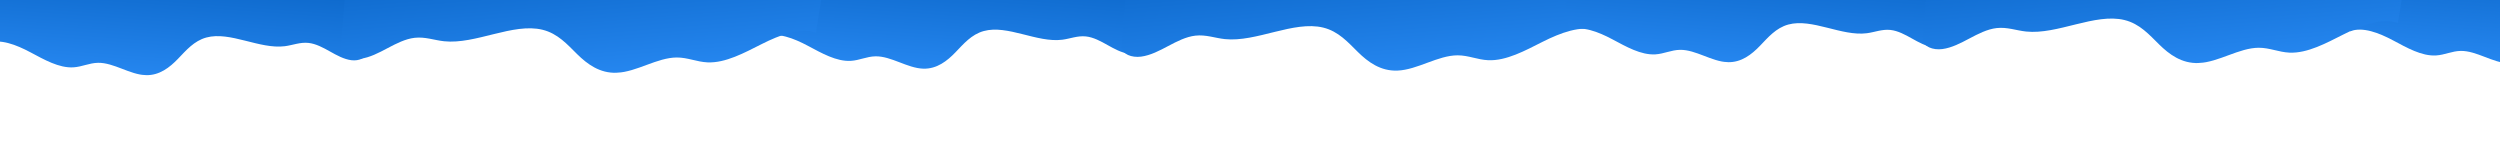
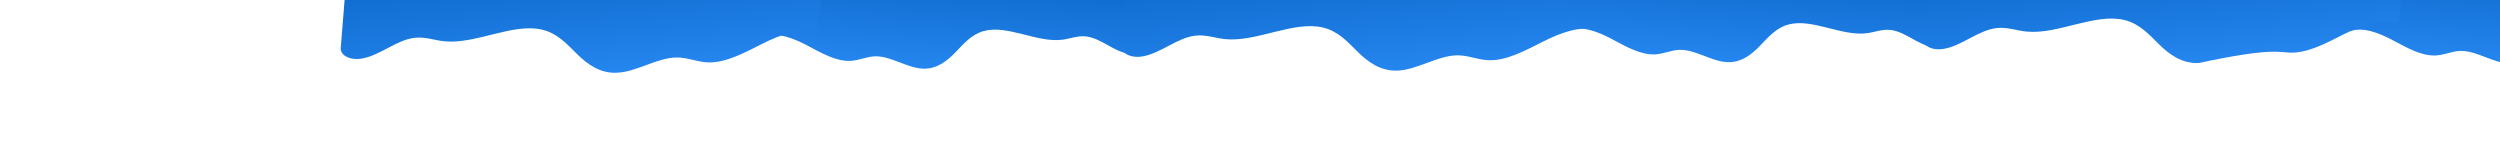
<svg xmlns="http://www.w3.org/2000/svg" width="2312" height="140" viewBox="0 0 2312 140" fill="none">
  <g clip-path="url(#clip0)">
    <path d="M1058.83 41.669C1058.12 47.635 1050.9 50.563 1043.99 49.69C1037.09 48.818 1030.48 45.145 1024.15 41.597C1017.82 38.048 1011.17 34.425 1004.27 33.688C996.514 32.859 989.719 35.806 982.346 36.741C959.111 39.699 931.711 22.696 909.804 28.702C898.379 31.832 891.09 40.638 883.52 48.473C875.949 56.304 866.474 63.877 853.849 63.506C839.125 63.071 824.289 51.881 809.695 52.087C801.668 52.202 794.849 55.8 786.918 56.278C773.551 57.078 759.857 49.114 747.056 42.32C734.267 35.522 718.913 29.379 707.285 33.996L699.327 -30.457L1056.57 -4.737L1058.83 41.669Z" fill="url(#paint0_linear)" />
  </g>
  <g clip-path="url(#clip1)">
    <path d="M1037.03 43.24C1037.72 50.21 1046.65 53.513 1055.3 52.373C1063.96 51.234 1072.34 46.823 1080.37 42.562C1088.4 38.301 1096.84 33.946 1105.48 32.966C1115.2 31.863 1123.6 35.196 1132.78 36.163C1161.71 39.228 1196.53 18.86 1223.7 25.514C1237.87 28.982 1246.68 39.162 1255.88 48.202C1265.07 57.237 1276.66 65.938 1292.45 65.286C1310.86 64.526 1329.78 51.176 1348.01 51.167C1358.04 51.165 1366.44 55.259 1376.33 55.682C1393.01 56.389 1410.39 46.835 1426.61 38.665C1442.83 30.49 1462.22 23.038 1476.59 28.243L1488.71 -47.323L1041.42 -11.107L1037.03 43.24Z" fill="url(#paint1_linear)" />
  </g>
  <g clip-path="url(#clip2)">
-     <path d="M339.833 47.669C339.117 53.635 331.898 56.563 324.994 55.69C318.09 54.818 311.48 51.145 305.15 47.597C298.821 44.048 292.165 40.425 285.272 39.688C277.514 38.859 270.719 41.806 263.346 42.741C240.111 45.699 212.711 28.696 190.803 34.702C179.378 37.833 172.09 46.638 164.52 54.473C156.949 62.304 147.473 69.877 134.849 69.506C120.125 69.071 105.289 57.881 90.695 58.087C82.668 58.202 75.849 61.8 67.918 62.278C54.551 63.078 40.857 55.114 28.056 48.32C15.267 41.522 -0.087 35.379 -11.715 39.996L-19.673 -24.457L337.574 1.263L339.833 47.669Z" fill="url(#paint2_linear)" />
-   </g>
+     </g>
  <g clip-path="url(#clip3)">
    <path d="M315.03 45.24C315.723 52.21 324.645 55.513 333.302 54.373C341.96 53.234 350.344 48.823 358.373 44.562C366.402 40.301 374.842 35.946 383.481 34.966C393.203 33.862 401.596 37.196 410.777 38.163C439.712 41.228 474.526 20.86 501.7 27.514C515.871 30.982 524.682 41.162 533.877 50.202C543.073 59.237 554.658 67.938 570.446 67.286C588.861 66.526 607.779 53.176 626.008 53.167C636.036 53.165 644.435 57.259 654.33 57.682C671.007 58.389 688.388 48.835 704.613 40.665C720.825 32.49 740.22 25.038 754.594 30.243L766.714 -45.323L319.42 -9.107L315.03 45.24Z" fill="url(#paint3_linear)" />
  </g>
  <g clip-path="url(#clip4)">
    <path d="M2524.83 36.669C2524.12 42.636 2516.9 45.563 2509.99 44.691C2503.09 43.818 2496.48 40.145 2490.15 36.597C2483.82 33.049 2477.17 29.425 2470.27 28.689C2462.51 27.859 2455.72 30.806 2448.35 31.741C2425.11 34.699 2397.71 17.697 2375.8 23.702C2364.38 26.833 2357.09 35.638 2349.52 43.474C2341.95 51.304 2332.47 58.878 2319.85 58.506C2305.12 58.072 2290.29 46.881 2275.7 47.087C2267.67 47.203 2260.85 50.8 2252.92 51.278C2239.55 52.078 2225.86 44.114 2213.06 37.32C2200.27 30.522 2184.91 24.379 2173.29 28.997L2165.33 -35.457L2522.57 -9.737L2524.83 36.669Z" fill="url(#paint4_linear)" />
  </g>
  <g clip-path="url(#clip5)">
    <path d="M1802.83 35.669C1802.12 41.636 1794.9 44.563 1787.99 43.691C1781.09 42.818 1774.48 39.145 1768.15 35.597C1761.82 32.049 1755.17 28.425 1748.27 27.689C1740.51 26.859 1733.72 29.806 1726.35 30.741C1703.11 33.699 1675.71 16.697 1653.8 22.702C1642.38 25.833 1635.09 34.638 1627.52 42.474C1619.95 50.304 1610.47 57.878 1597.85 57.506C1583.12 57.072 1568.29 45.881 1553.7 46.087C1545.67 46.203 1538.85 49.8 1530.92 50.278C1517.55 51.078 1503.86 43.114 1491.06 36.32C1478.27 29.522 1462.91 23.379 1451.29 27.997L1443.33 -36.457L1800.57 -10.737L1802.83 35.669Z" fill="url(#paint5_linear)" />
  </g>
  <g clip-path="url(#clip6)">
-     <path d="M1778.03 36.24C1778.72 43.21 1787.65 46.513 1796.3 45.373C1804.96 44.234 1813.34 39.823 1821.37 35.562C1829.4 31.301 1837.84 26.946 1846.48 25.966C1856.2 24.863 1864.6 28.196 1873.78 29.163C1902.71 32.228 1937.53 11.86 1964.7 18.514C1978.87 21.982 1987.68 32.162 1996.88 41.202C2006.07 50.237 2017.66 58.938 2033.45 58.286C2051.86 57.526 2070.78 44.176 2089.01 44.167C2099.04 44.165 2107.44 48.259 2117.33 48.682C2134.01 49.389 2151.39 39.835 2167.61 31.665C2183.82 23.49 2203.22 16.038 2217.59 21.243L2229.71 -54.323L1782.42 -18.107L1778.03 36.24Z" fill="url(#paint6_linear)" />
+     <path d="M1778.03 36.24C1778.72 43.21 1787.65 46.513 1796.3 45.373C1804.96 44.234 1813.34 39.823 1821.37 35.562C1829.4 31.301 1837.84 26.946 1846.48 25.966C1856.2 24.863 1864.6 28.196 1873.78 29.163C1902.71 32.228 1937.53 11.86 1964.7 18.514C1978.87 21.982 1987.68 32.162 1996.88 41.202C2006.07 50.237 2017.66 58.938 2033.45 58.286C2099.04 44.165 2107.44 48.259 2117.33 48.682C2134.01 49.389 2151.39 39.835 2167.61 31.665C2183.82 23.49 2203.22 16.038 2217.59 21.243L2229.71 -54.323L1782.42 -18.107L1778.03 36.24Z" fill="url(#paint6_linear)" />
  </g>
  <defs>
    <linearGradient id="paint0_linear" x1="877.951" y1="-17.597" x2="872.016" y2="64.841" gradientUnits="userSpaceOnUse">
      <stop stop-color="#0F6BCE" />
      <stop offset="1" stop-color="#2586EF" />
    </linearGradient>
    <linearGradient id="paint1_linear" x1="1265.07" y1="-29.215" x2="1272.85" y2="66.906" gradientUnits="userSpaceOnUse">
      <stop stop-color="#0F6BCE" />
      <stop offset="1" stop-color="#2586EF" />
    </linearGradient>
    <linearGradient id="paint2_linear" x1="158.951" y1="-11.597" x2="153.015" y2="70.841" gradientUnits="userSpaceOnUse">
      <stop stop-color="#0F6BCE" />
      <stop offset="1" stop-color="#2586EF" />
    </linearGradient>
    <linearGradient id="paint3_linear" x1="543.067" y1="-27.215" x2="550.85" y2="68.906" gradientUnits="userSpaceOnUse">
      <stop stop-color="#0F6BCE" />
      <stop offset="1" stop-color="#2586EF" />
    </linearGradient>
    <linearGradient id="paint4_linear" x1="2343.95" y1="-22.597" x2="2338.02" y2="59.842" gradientUnits="userSpaceOnUse">
      <stop stop-color="#0F6BCE" />
      <stop offset="1" stop-color="#2586EF" />
    </linearGradient>
    <linearGradient id="paint5_linear" x1="1621.95" y1="-23.597" x2="1616.02" y2="58.842" gradientUnits="userSpaceOnUse">
      <stop stop-color="#0F6BCE" />
      <stop offset="1" stop-color="#2586EF" />
    </linearGradient>
    <linearGradient id="paint6_linear" x1="2006.07" y1="-36.215" x2="2013.85" y2="59.906" gradientUnits="userSpaceOnUse">
      <stop stop-color="#0F6BCE" />
      <stop offset="1" stop-color="#2586EF" />
    </linearGradient>
    <clipPath id="clip0">
      <rect width="349.939" height="91.271" fill="white" transform="matrix(1.021 0.073 0.113 0.916 702.327 -28.457)" />
    </clipPath>
    <clipPath id="clip1">
      <rect width="439.147" height="107.965" fill="white" transform="matrix(-1.019 0.082 -0.146 0.908 1488.71 -44.323)" />
    </clipPath>
    <clipPath id="clip2">
      <rect width="349.939" height="91.271" fill="white" transform="matrix(1.021 0.073 0.113 0.916 -19.673 -24.457)" />
    </clipPath>
    <clipPath id="clip3">
      <rect width="439.147" height="107.965" fill="white" transform="matrix(-1.019 0.082 -0.146 0.908 766.714 -45.323)" />
    </clipPath>
    <clipPath id="clip4">
      <rect width="349.939" height="91.271" fill="white" transform="matrix(1.021 0.073 0.113 0.916 2165.33 -35.457)" />
    </clipPath>
    <clipPath id="clip5">
      <rect width="349.939" height="91.271" fill="white" transform="matrix(1.021 0.073 0.113 0.916 1443.33 -36.457)" />
    </clipPath>
    <clipPath id="clip6">
      <rect width="439.147" height="107.965" fill="white" transform="matrix(-1.019 0.082 -0.146 0.908 2229.71 -54.323)" />
    </clipPath>
  </defs>
</svg>